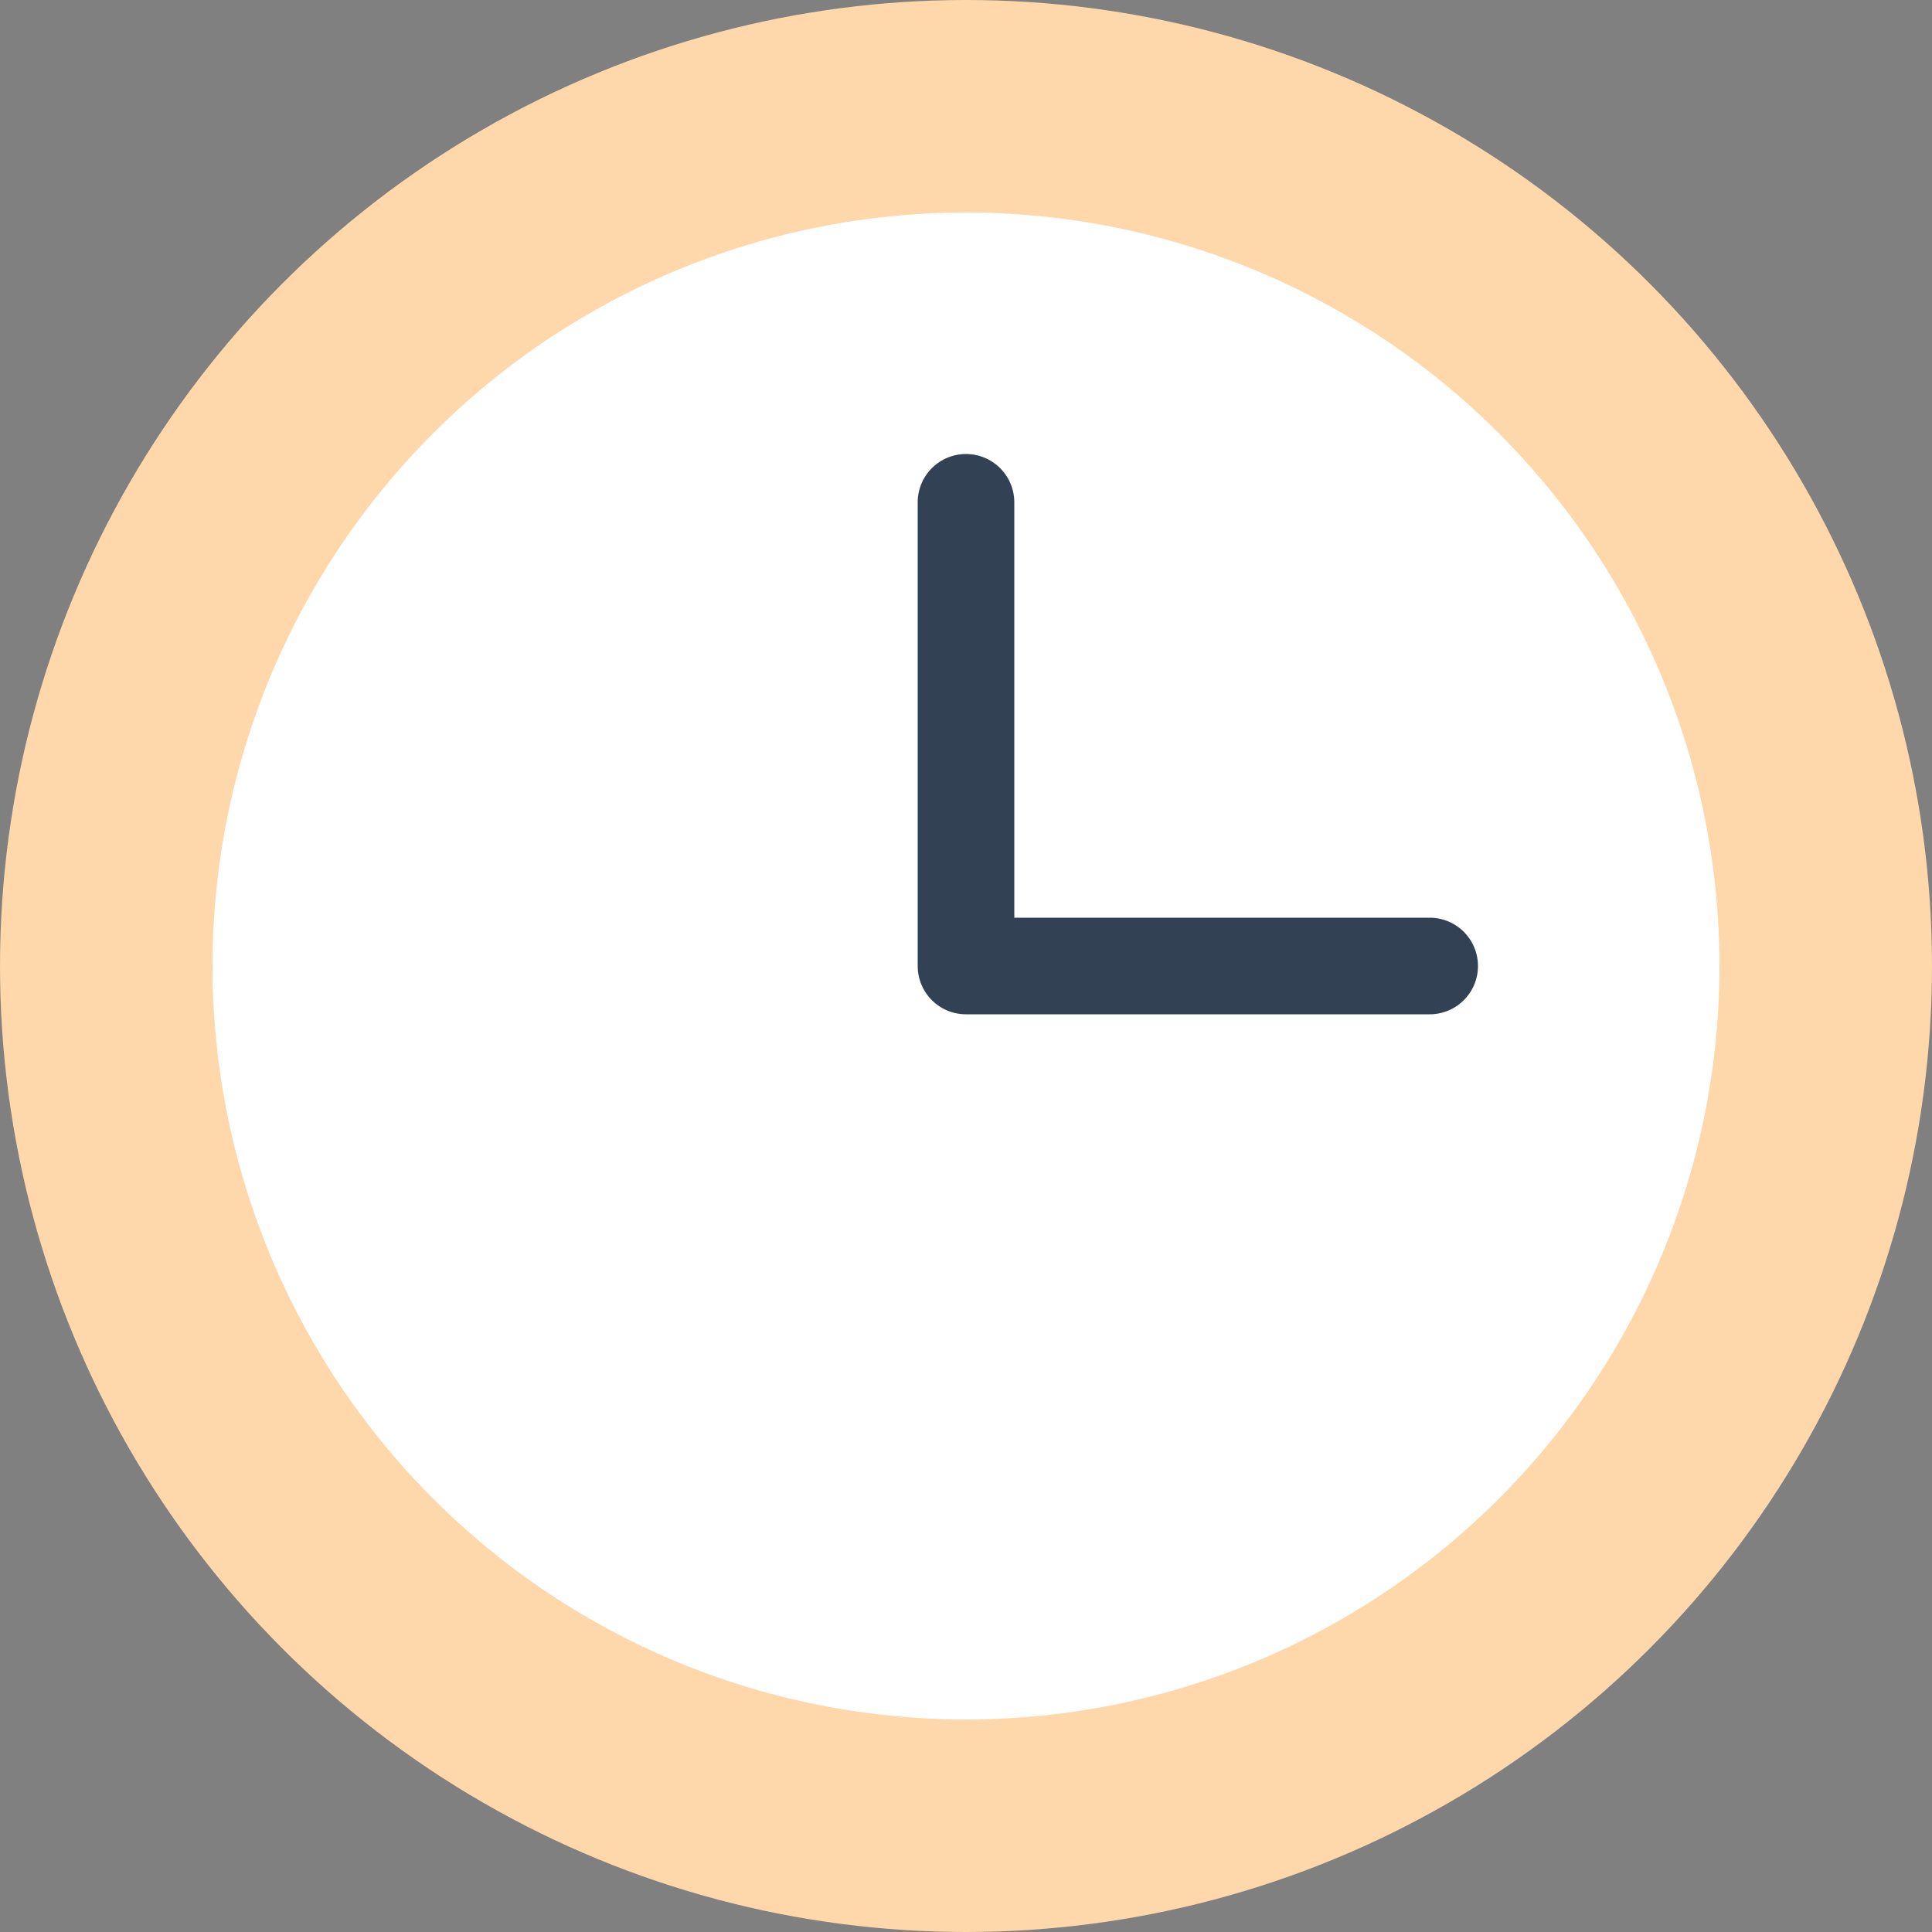
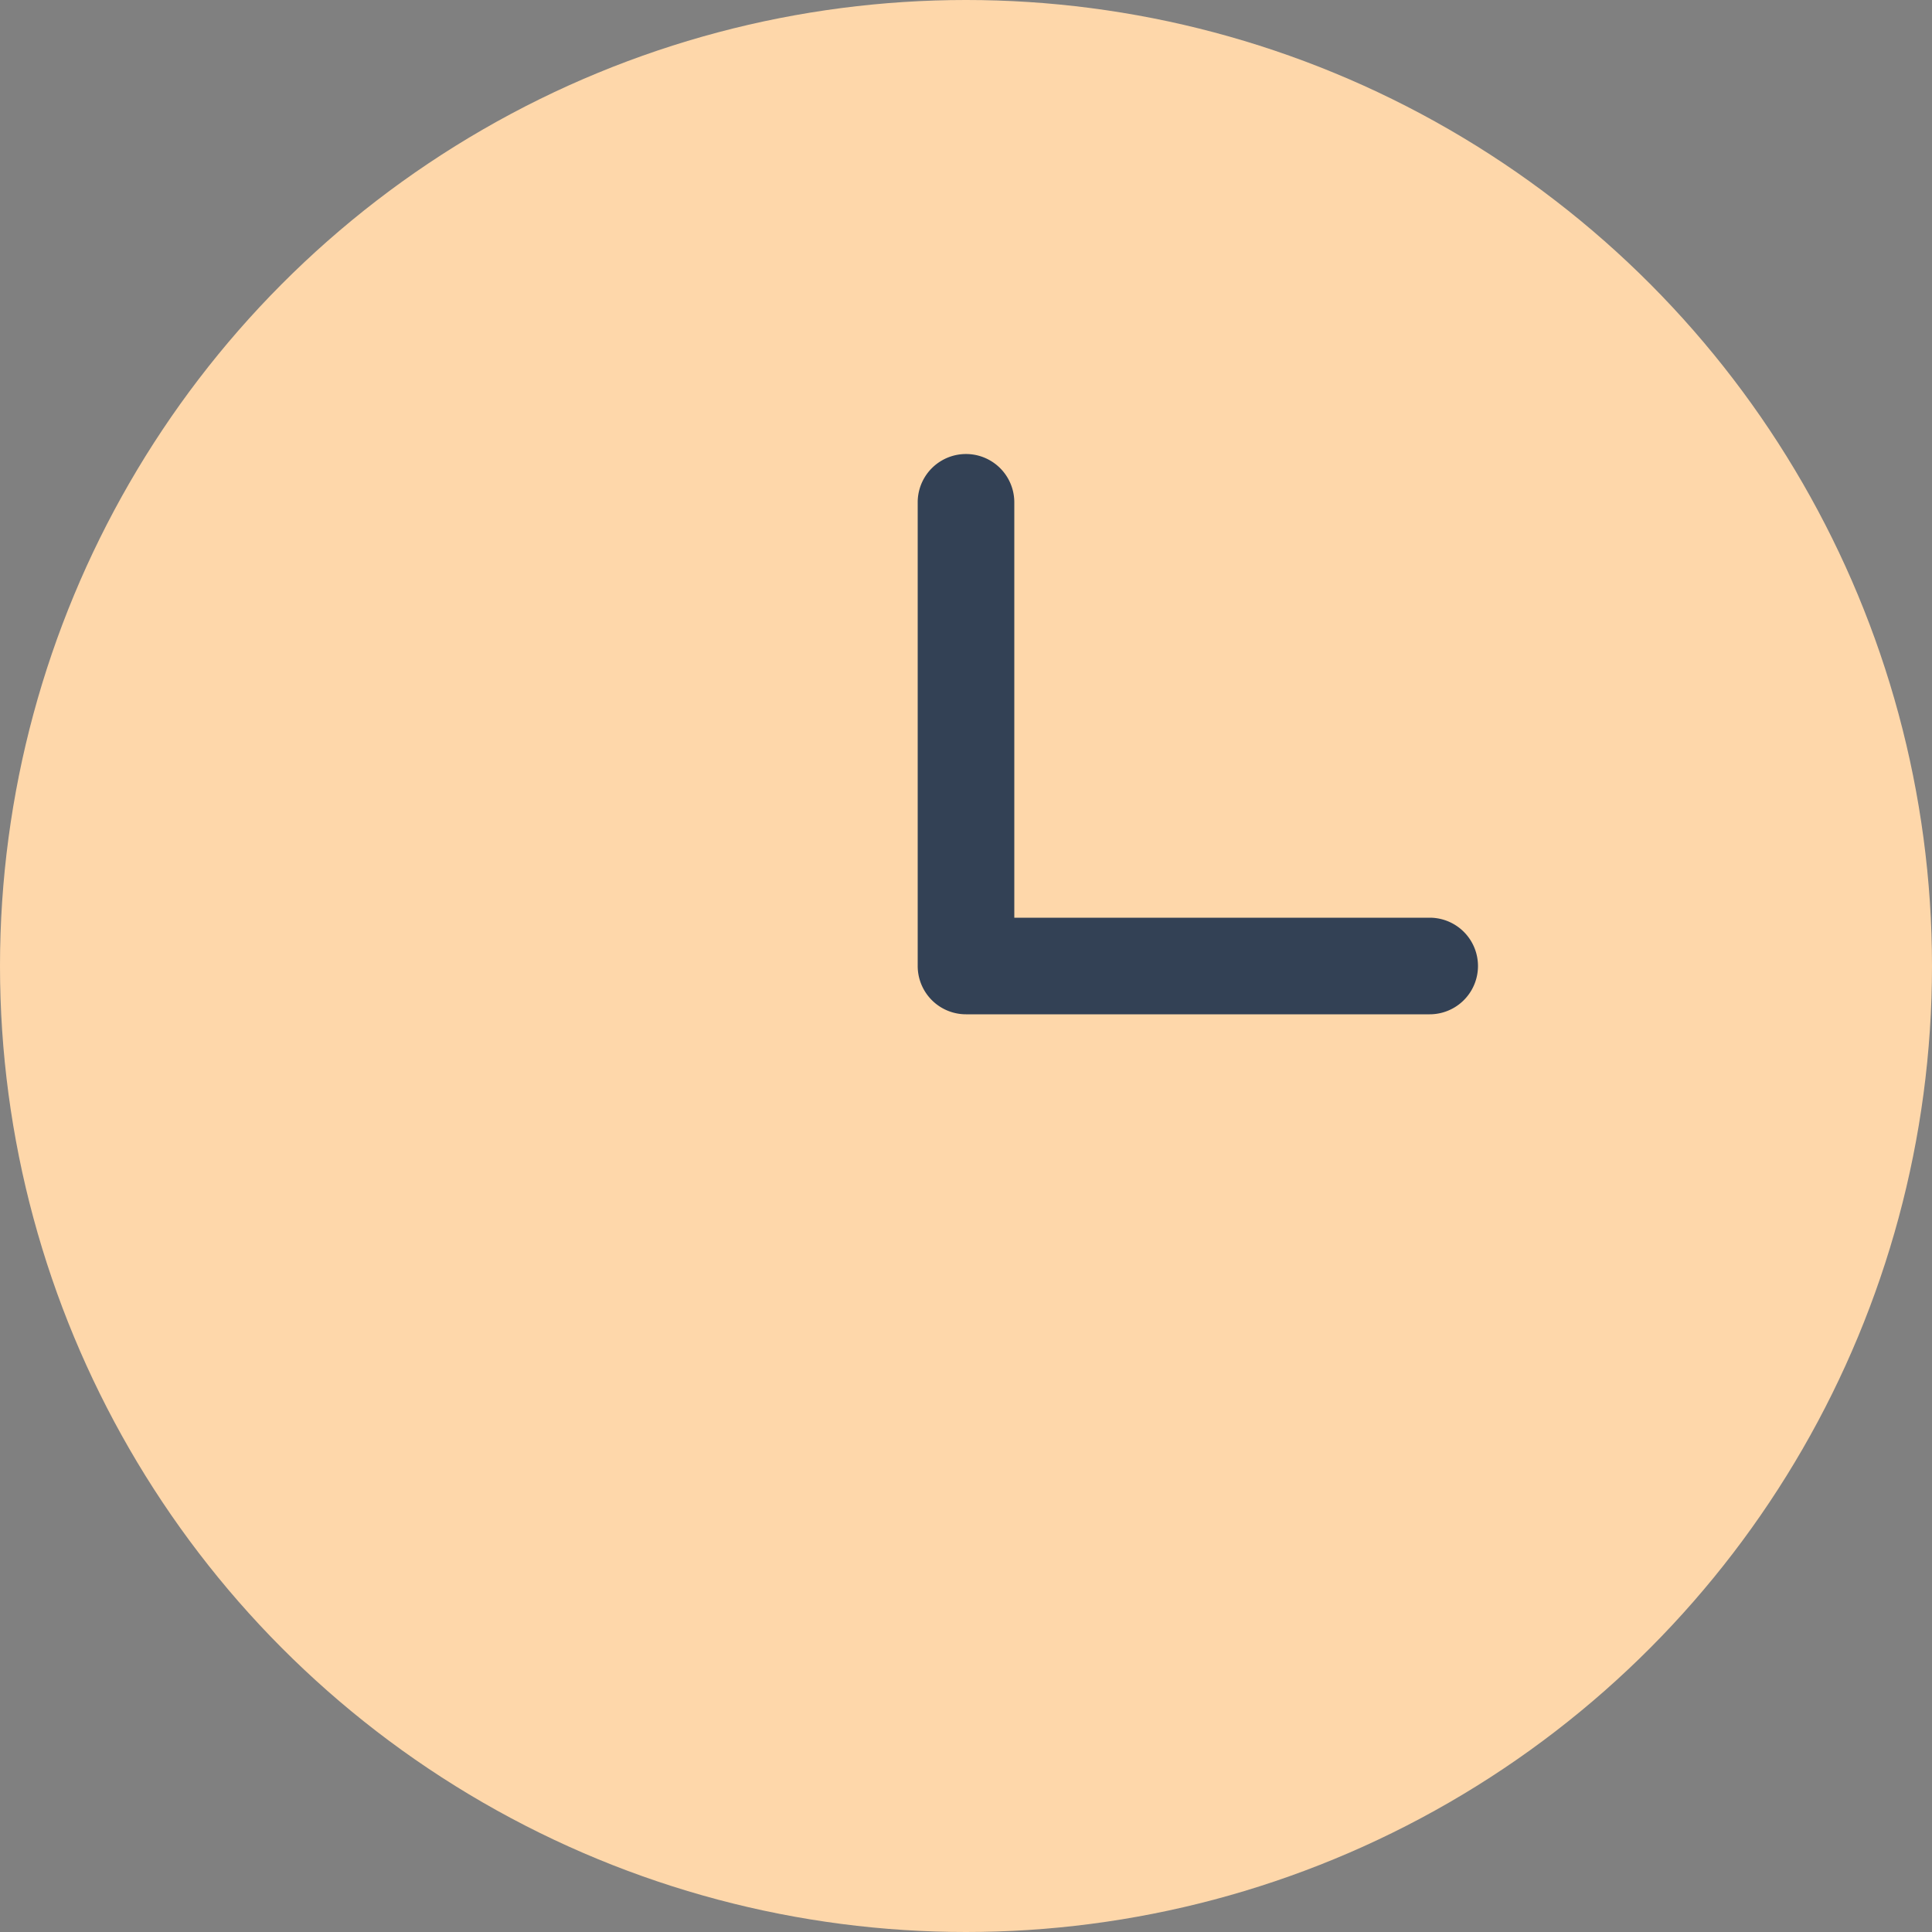
<svg xmlns="http://www.w3.org/2000/svg" viewBox="0 0 100 100">
  <rect x="0" y="0" width="100" height="100" fill="#808080" stroke="none" />
  <defs>
    <style>.cls-1{fill:#fed7aa;}.cls-2{fill:#fff;}.cls-3{fill:#334155;}</style>
  </defs>
  <g id="レイヤー_9" data-name="レイヤー 9">
    <circle class="cls-1" cx="50" cy="50" r="50" />
-     <circle class="cls-2" cx="50" cy="50" r="39" />
    <path class="cls-3" d="M74,52.5H50A2.5,2.5,0,0,1,47.5,50V26a2.5,2.5,0,0,1,5,0V47.5H74a2.5,2.5,0,0,1,0,5Z" />
  </g>
</svg>